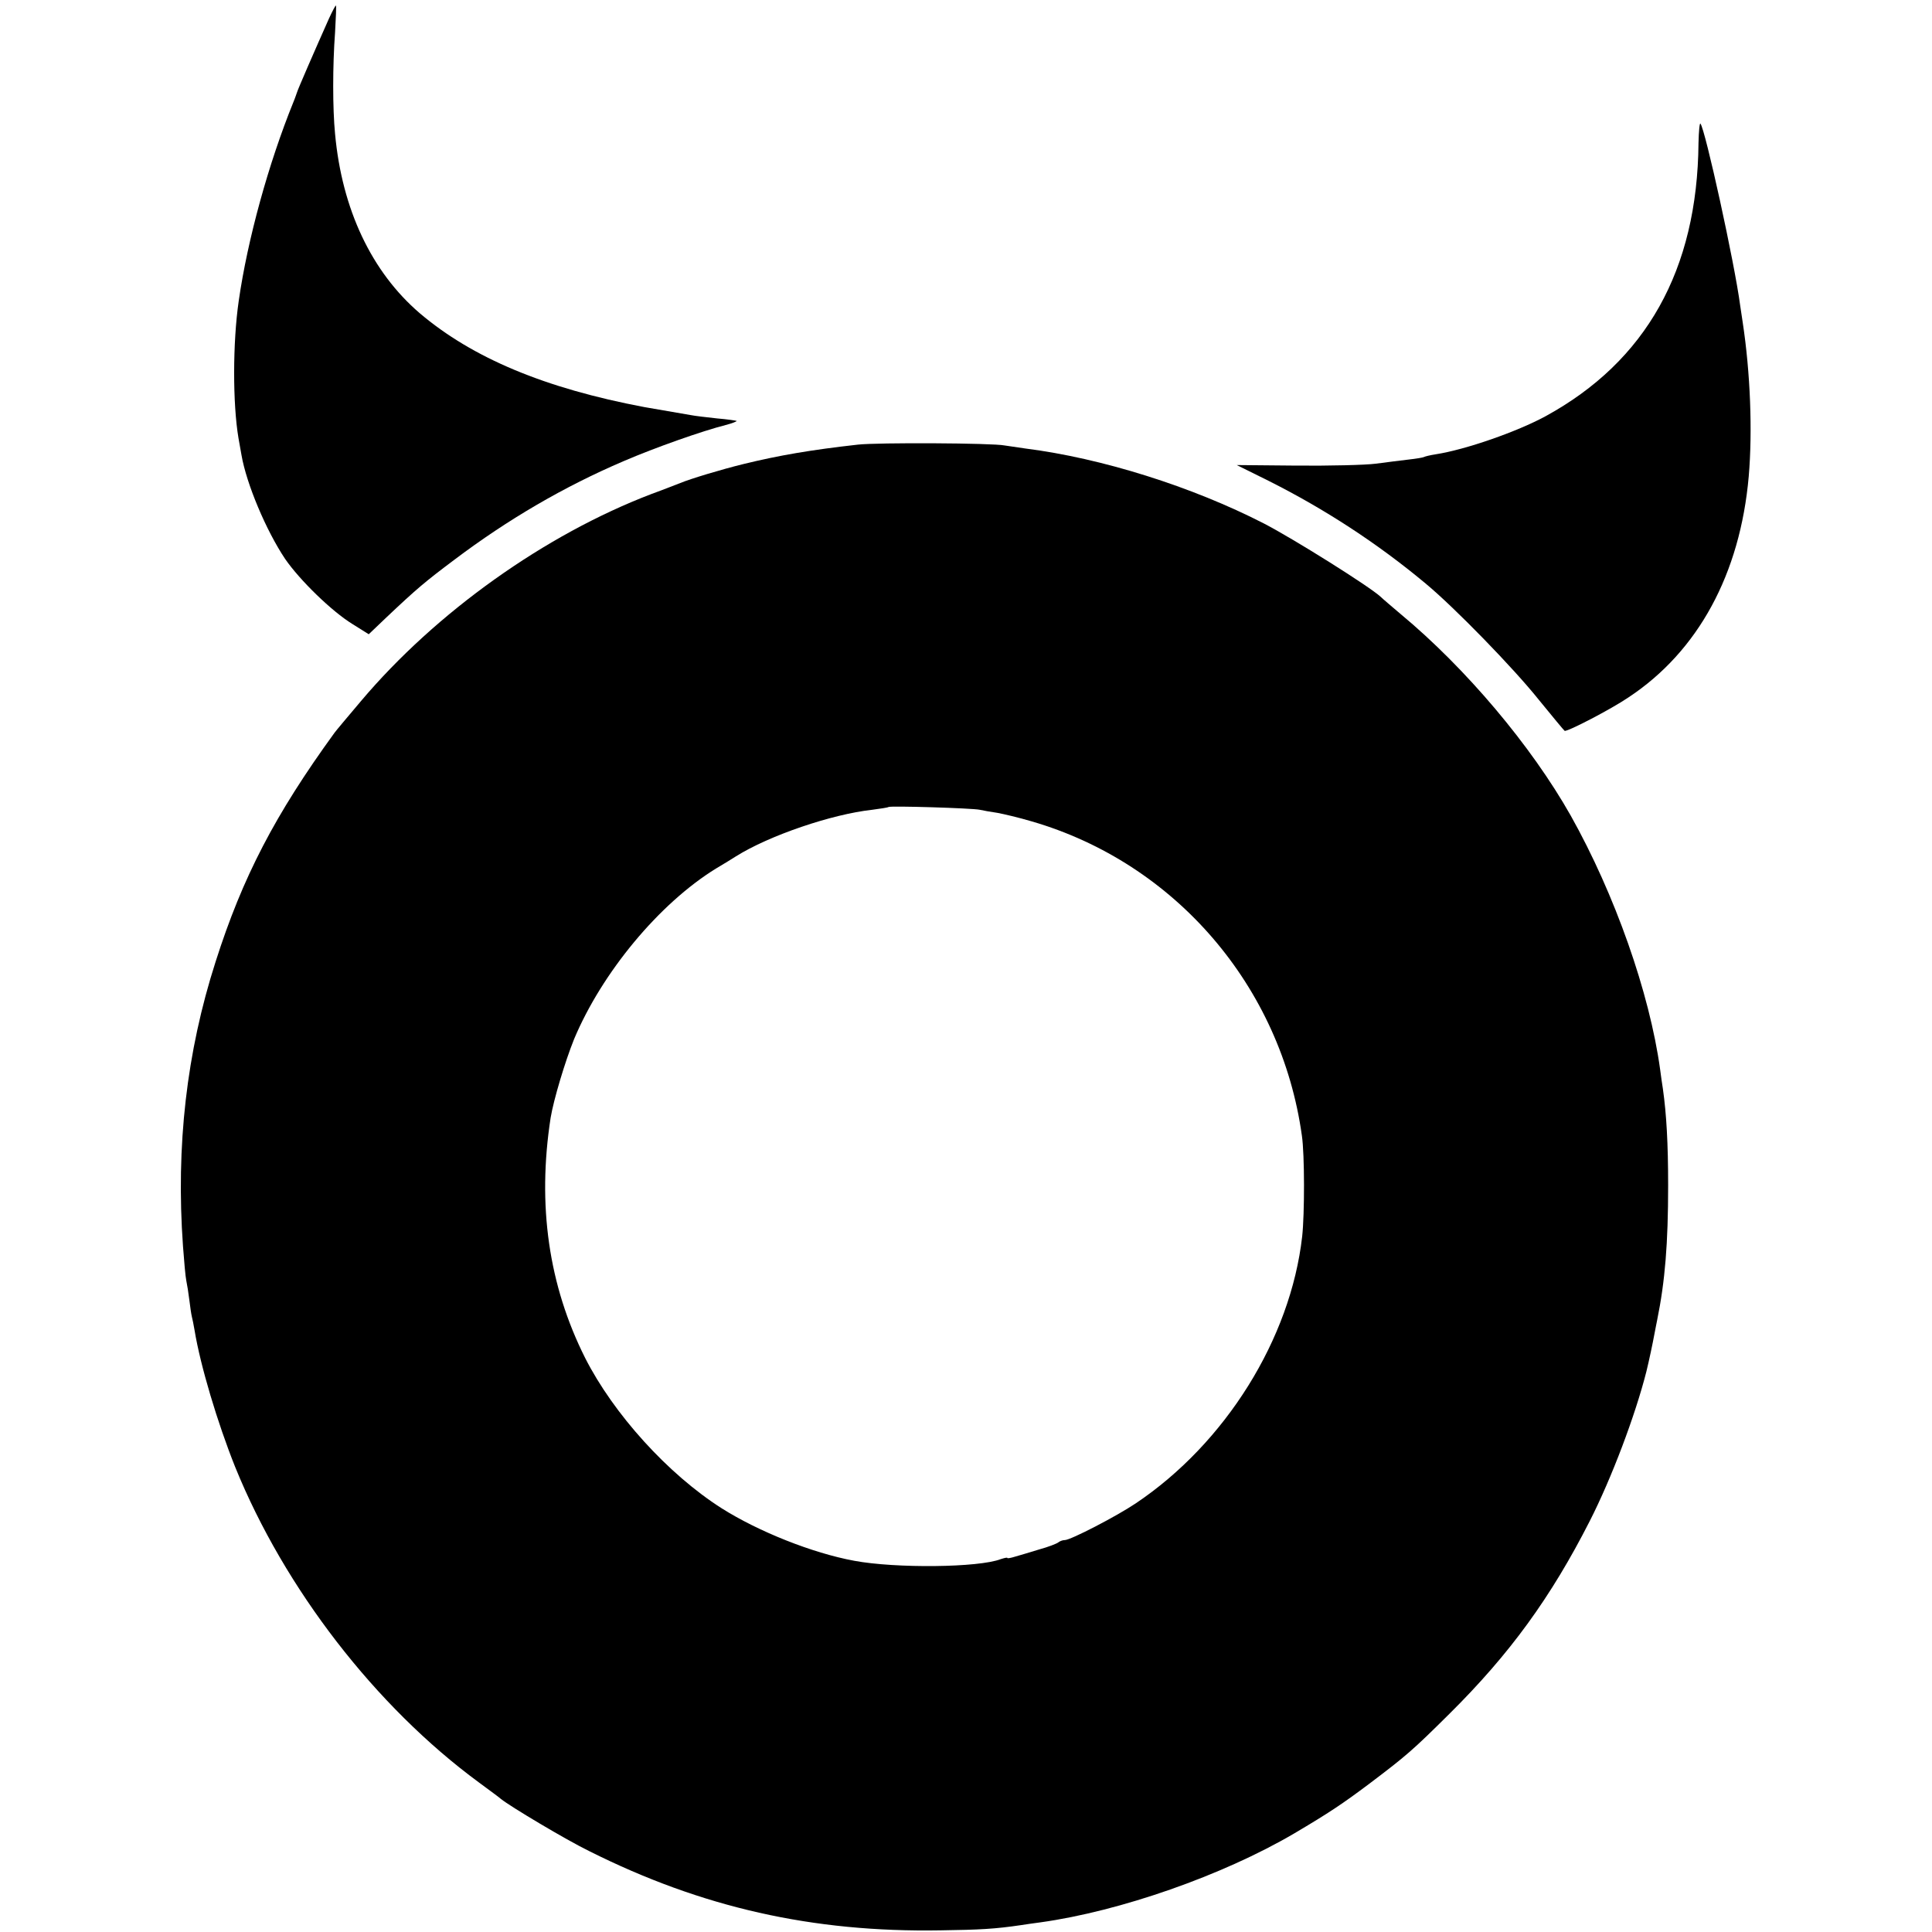
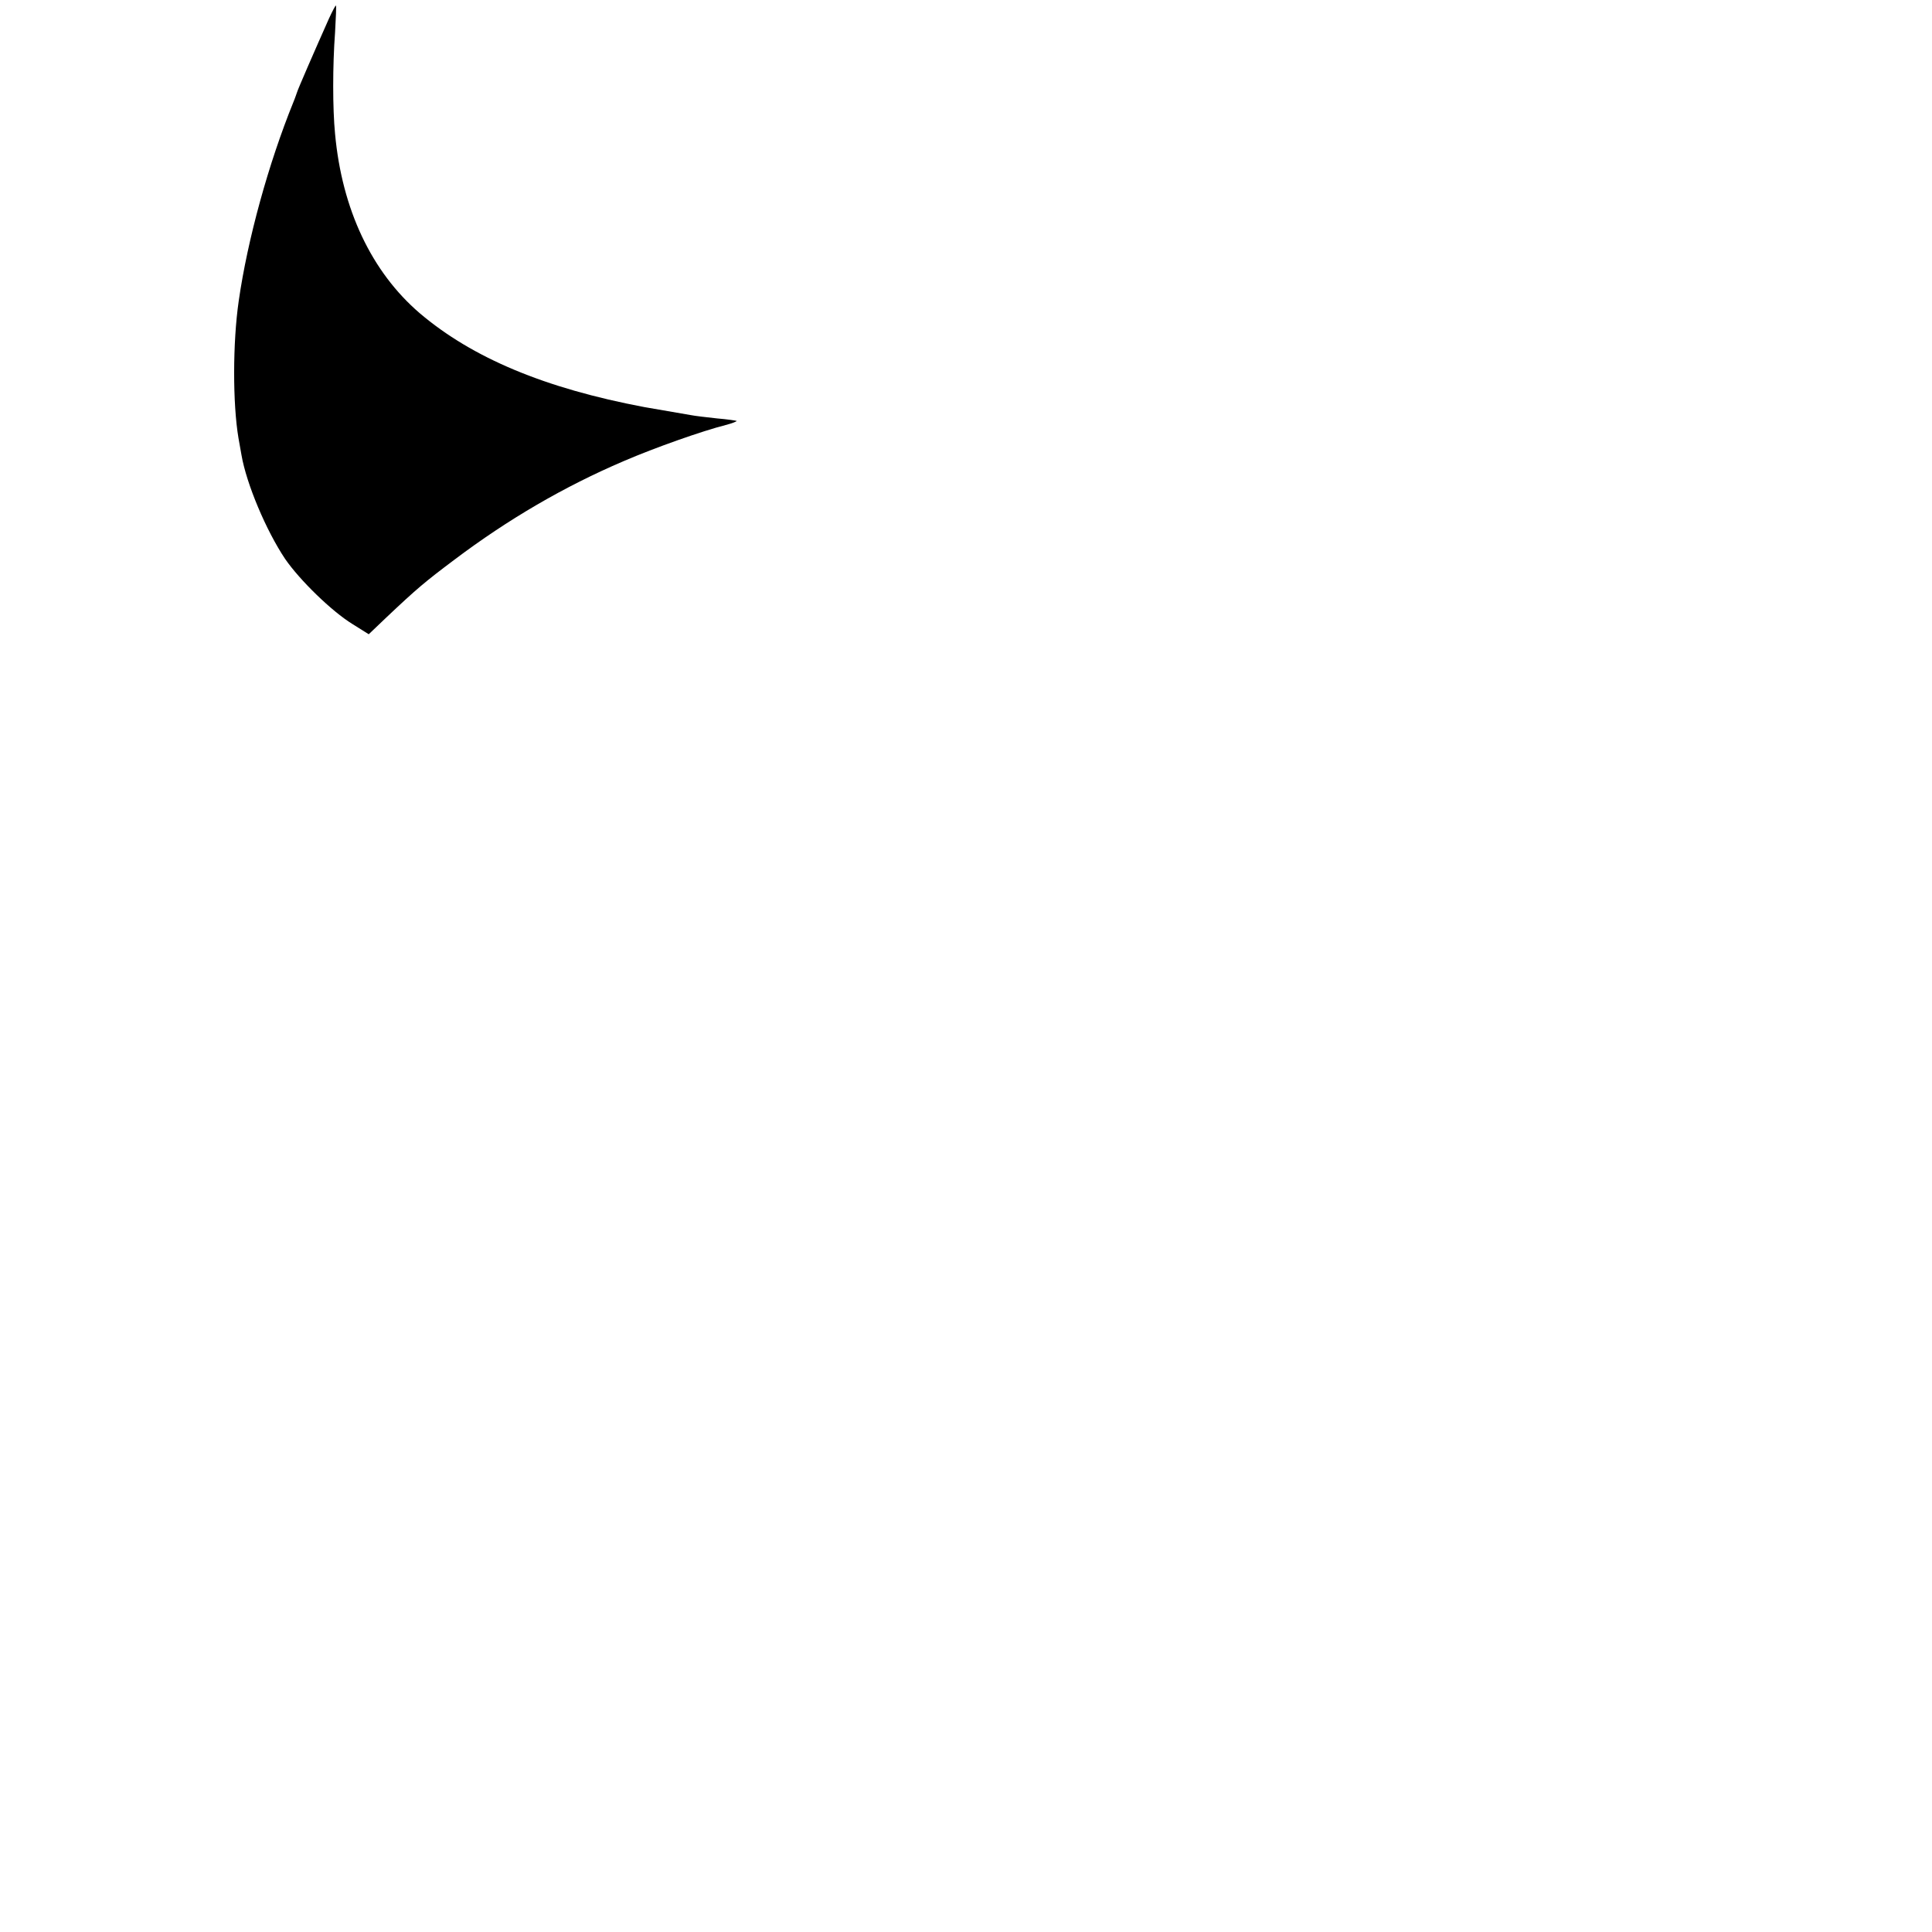
<svg xmlns="http://www.w3.org/2000/svg" version="1.0" width="700pt" height="700pt" viewBox="0 0 700 700" preserveAspectRatio="xMidYMid meet">
  <g transform="translate(0,700) scale(0.1,-0.1)" fill="#000000" stroke="none">
-     <path d="M1192 6933 c-50 -112 -114 -259 -116 -268 -2 -5 -7 -21 -13 -35 -90 -222 -166 -497 -198 -720 -22 -151 -22 -373 -1 -497 3 -18 8 -46 11 -62 18 -104 89 -273 158 -376 53 -77 169 -190 244 -236 l59 -37 65 62 c109 103 140 129 244 207 196 148 401 267 614 358 116 50 287 110 370 131 23 6 41 13 40 15 -2 1 -34 6 -71 9 -37 4 -80 9 -95 12 -99 17 -151 26 -168 29 -361 68 -623 178 -814 340 -175 150 -282 377 -307 650 -9 92 -9 247 0 368 3 53 5 97 3 97 -2 0 -13 -21 -25 -47z" />
-     <path d="M6154 6482 c-4 -460 -190 -791 -554 -990 -103 -56 -289 -121 -398 -138 -20 -3 -40 -8 -43 -10 -4 -2 -28 -6 -55 -9 -27 -3 -80 -10 -119 -15 -38 -5 -168 -8 -287 -7 l-217 2 115 -57 c205 -103 395 -227 569 -372 105 -87 319 -307 410 -421 49 -60 91 -111 94 -113 10 -4 171 80 231 121 253 167 405 448 436 801 14 164 6 375 -22 559 -3 20 -7 47 -9 60 -20 153 -127 640 -144 659 -3 4 -6 -28 -7 -70z" />
-     <path d="M3108 5389 c-170 -19 -286 -39 -413 -70 -82 -20 -194 -54 -230 -69 -11 -4 -58 -23 -105 -40 -385 -147 -780 -428 -1052 -750 -49 -58 -92 -109 -96 -115 -215 -296 -333 -522 -431 -830 -105 -327 -144 -667 -118 -1030 4 -55 9 -111 12 -125 3 -14 8 -45 11 -70 3 -25 7 -52 9 -60 2 -8 7 -31 10 -50 21 -128 83 -335 147 -495 179 -441 509 -868 883 -1143 39 -29 75 -55 80 -60 35 -28 236 -148 320 -189 407 -204 809 -295 1273 -287 143 2 197 5 292 19 14 2 45 7 70 10 288 40 660 170 919 322 127 75 176 108 272 180 135 102 158 122 290 253 219 217 368 422 509 699 79 155 165 383 205 541 9 36 24 107 29 135 3 17 8 40 10 51 29 142 40 280 40 489 0 152 -6 258 -19 350 -3 17 -7 48 -10 70 -38 277 -164 635 -324 920 -143 253 -380 534 -616 730 -33 28 -66 56 -73 63 -40 37 -314 209 -422 265 -261 134 -588 237 -865 272 -27 4 -61 9 -75 11 -43 9 -462 11 -532 3z m442 -1323 c13 -3 42 -8 63 -11 22 -4 78 -17 125 -31 520 -151 904 -598 979 -1139 10 -67 10 -284 1 -365 -42 -371 -278 -749 -603 -967 -70 -47 -236 -133 -257 -133 -8 0 -18 -4 -23 -8 -6 -5 -37 -17 -70 -26 -33 -10 -72 -22 -87 -26 -16 -5 -28 -7 -28 -5 0 3 -11 0 -24 -4 -79 -31 -381 -34 -531 -6 -152 28 -347 106 -480 190 -195 124 -392 342 -495 545 -132 263 -174 552 -125 870 11 66 52 203 85 285 101 241 308 491 514 618 29 17 61 37 72 44 121 76 348 153 494 169 30 4 57 8 59 10 6 5 304 -4 331 -10z" />
+     <path d="M1192 6933 c-50 -112 -114 -259 -116 -268 -2 -5 -7 -21 -13 -35 -90 -222 -166 -497 -198 -720 -22 -151 -22 -373 -1 -497 3 -18 8 -46 11 -62 18 -104 89 -273 158 -376 53 -77 169 -190 244 -236 l59 -37 65 62 c109 103 140 129 244 207 196 148 401 267 614 358 116 50 287 110 370 131 23 6 41 13 40 15 -2 1 -34 6 -71 9 -37 4 -80 9 -95 12 -99 17 -151 26 -168 29 -361 68 -623 178 -814 340 -175 150 -282 377 -307 650 -9 92 -9 247 0 368 3 53 5 97 3 97 -2 0 -13 -21 -25 -47" />
  </g>
</svg>